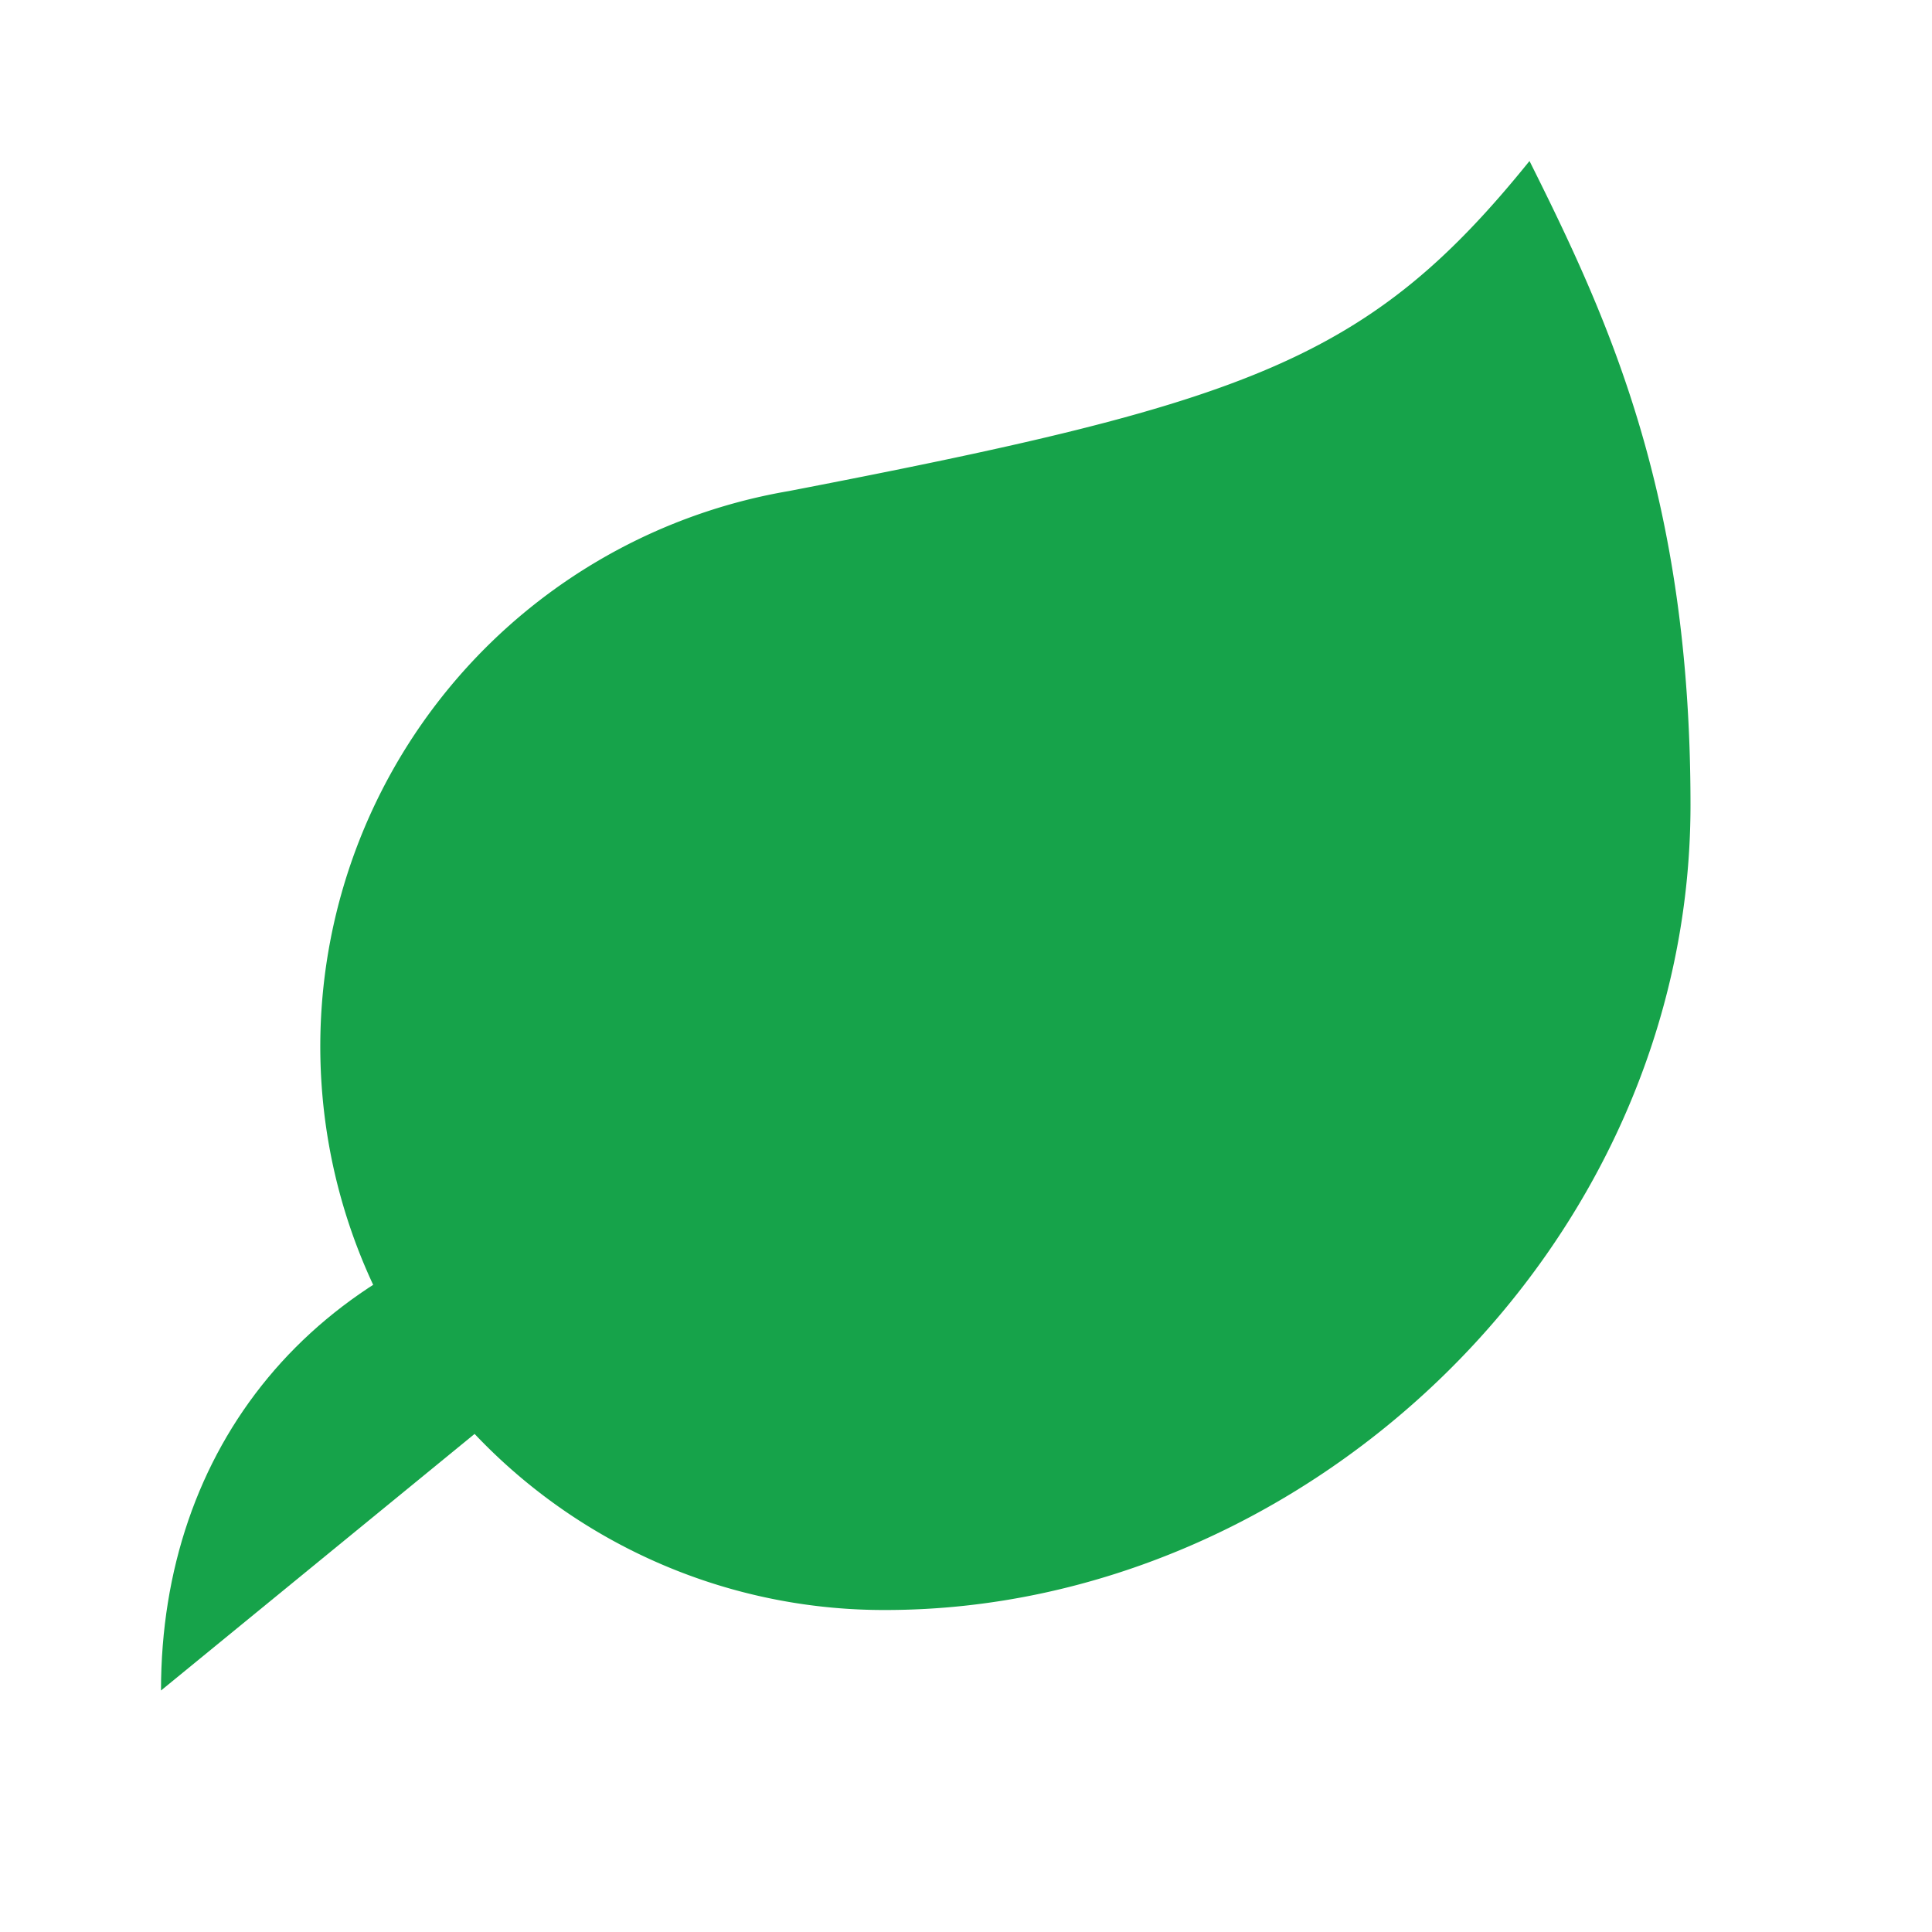
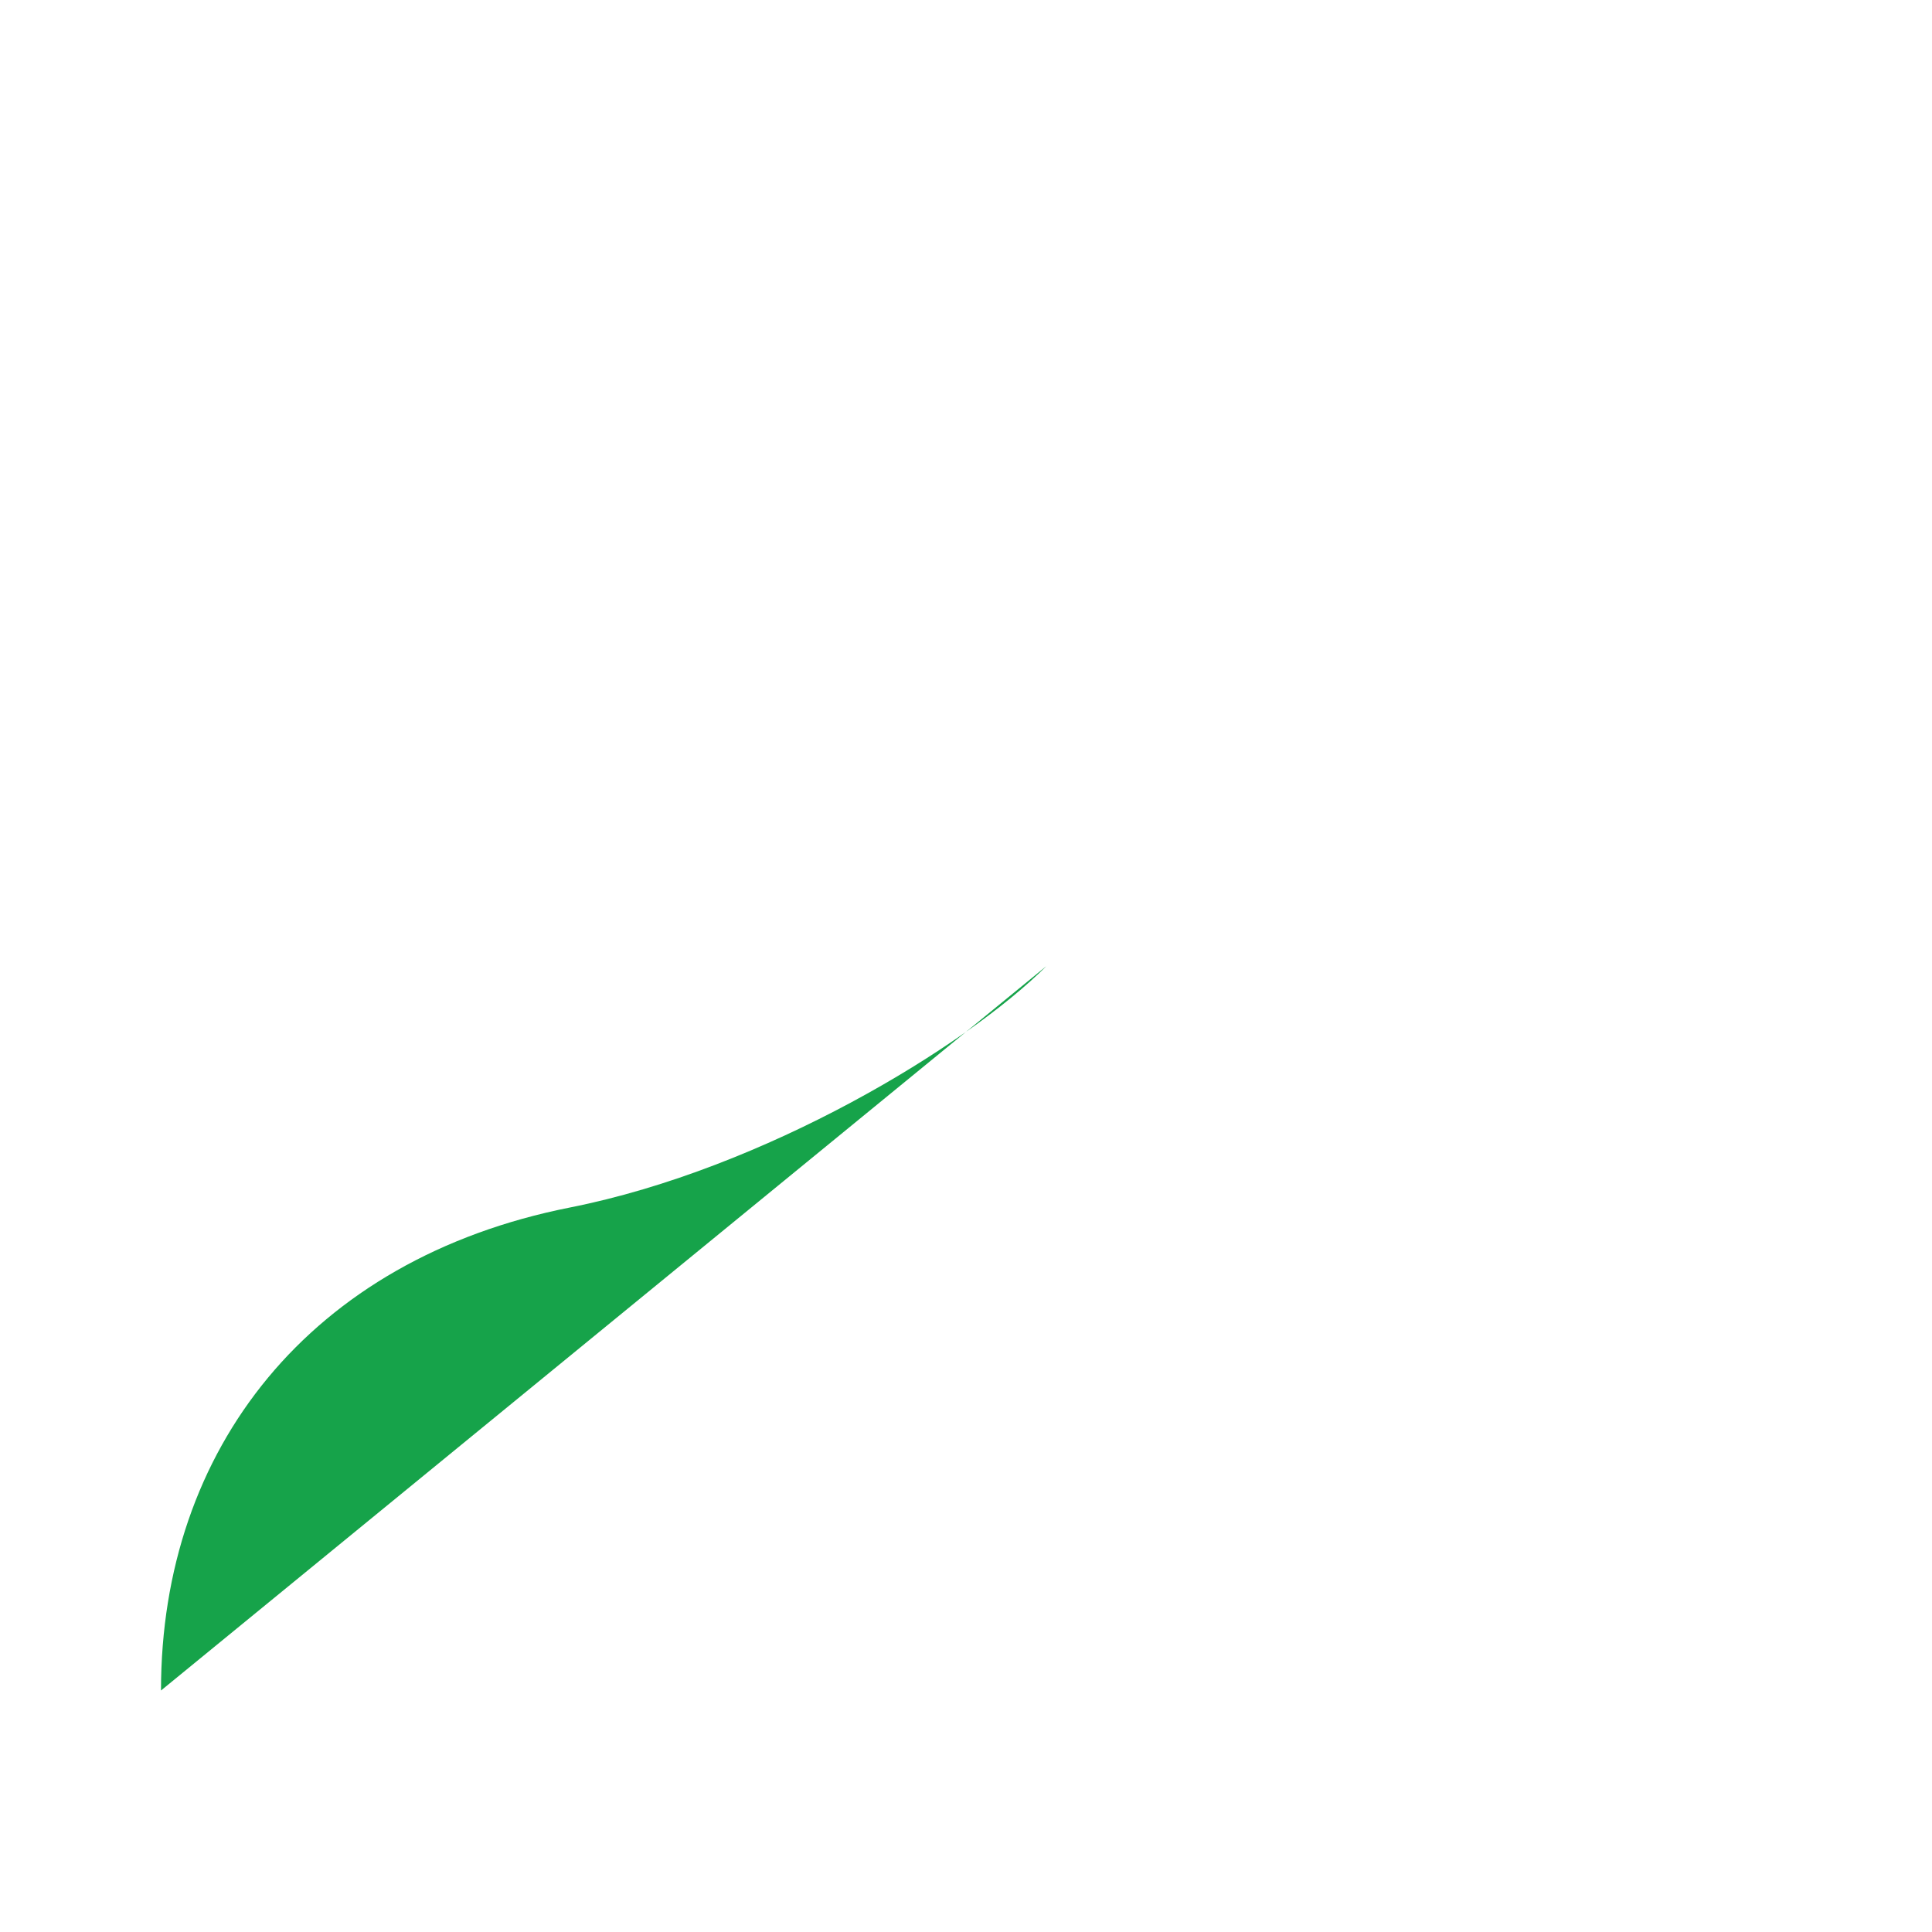
<svg xmlns="http://www.w3.org/2000/svg" width="32" height="32" viewBox="0 0 24 24" fill="none">
-   <path d="M11 20A7 7 0 0 1 9.8 6.1C15.5 5 17 4.48 19 2c1 2 2 4.18 2 8 0 5.5-4.78 10-10 10Z" fill="#16A34A" />
  <path d="M2 21c0-3 1.85-5.36 5.08-6C9.5 14.52 12 13 13 12" fill="#16A34A" />
</svg>